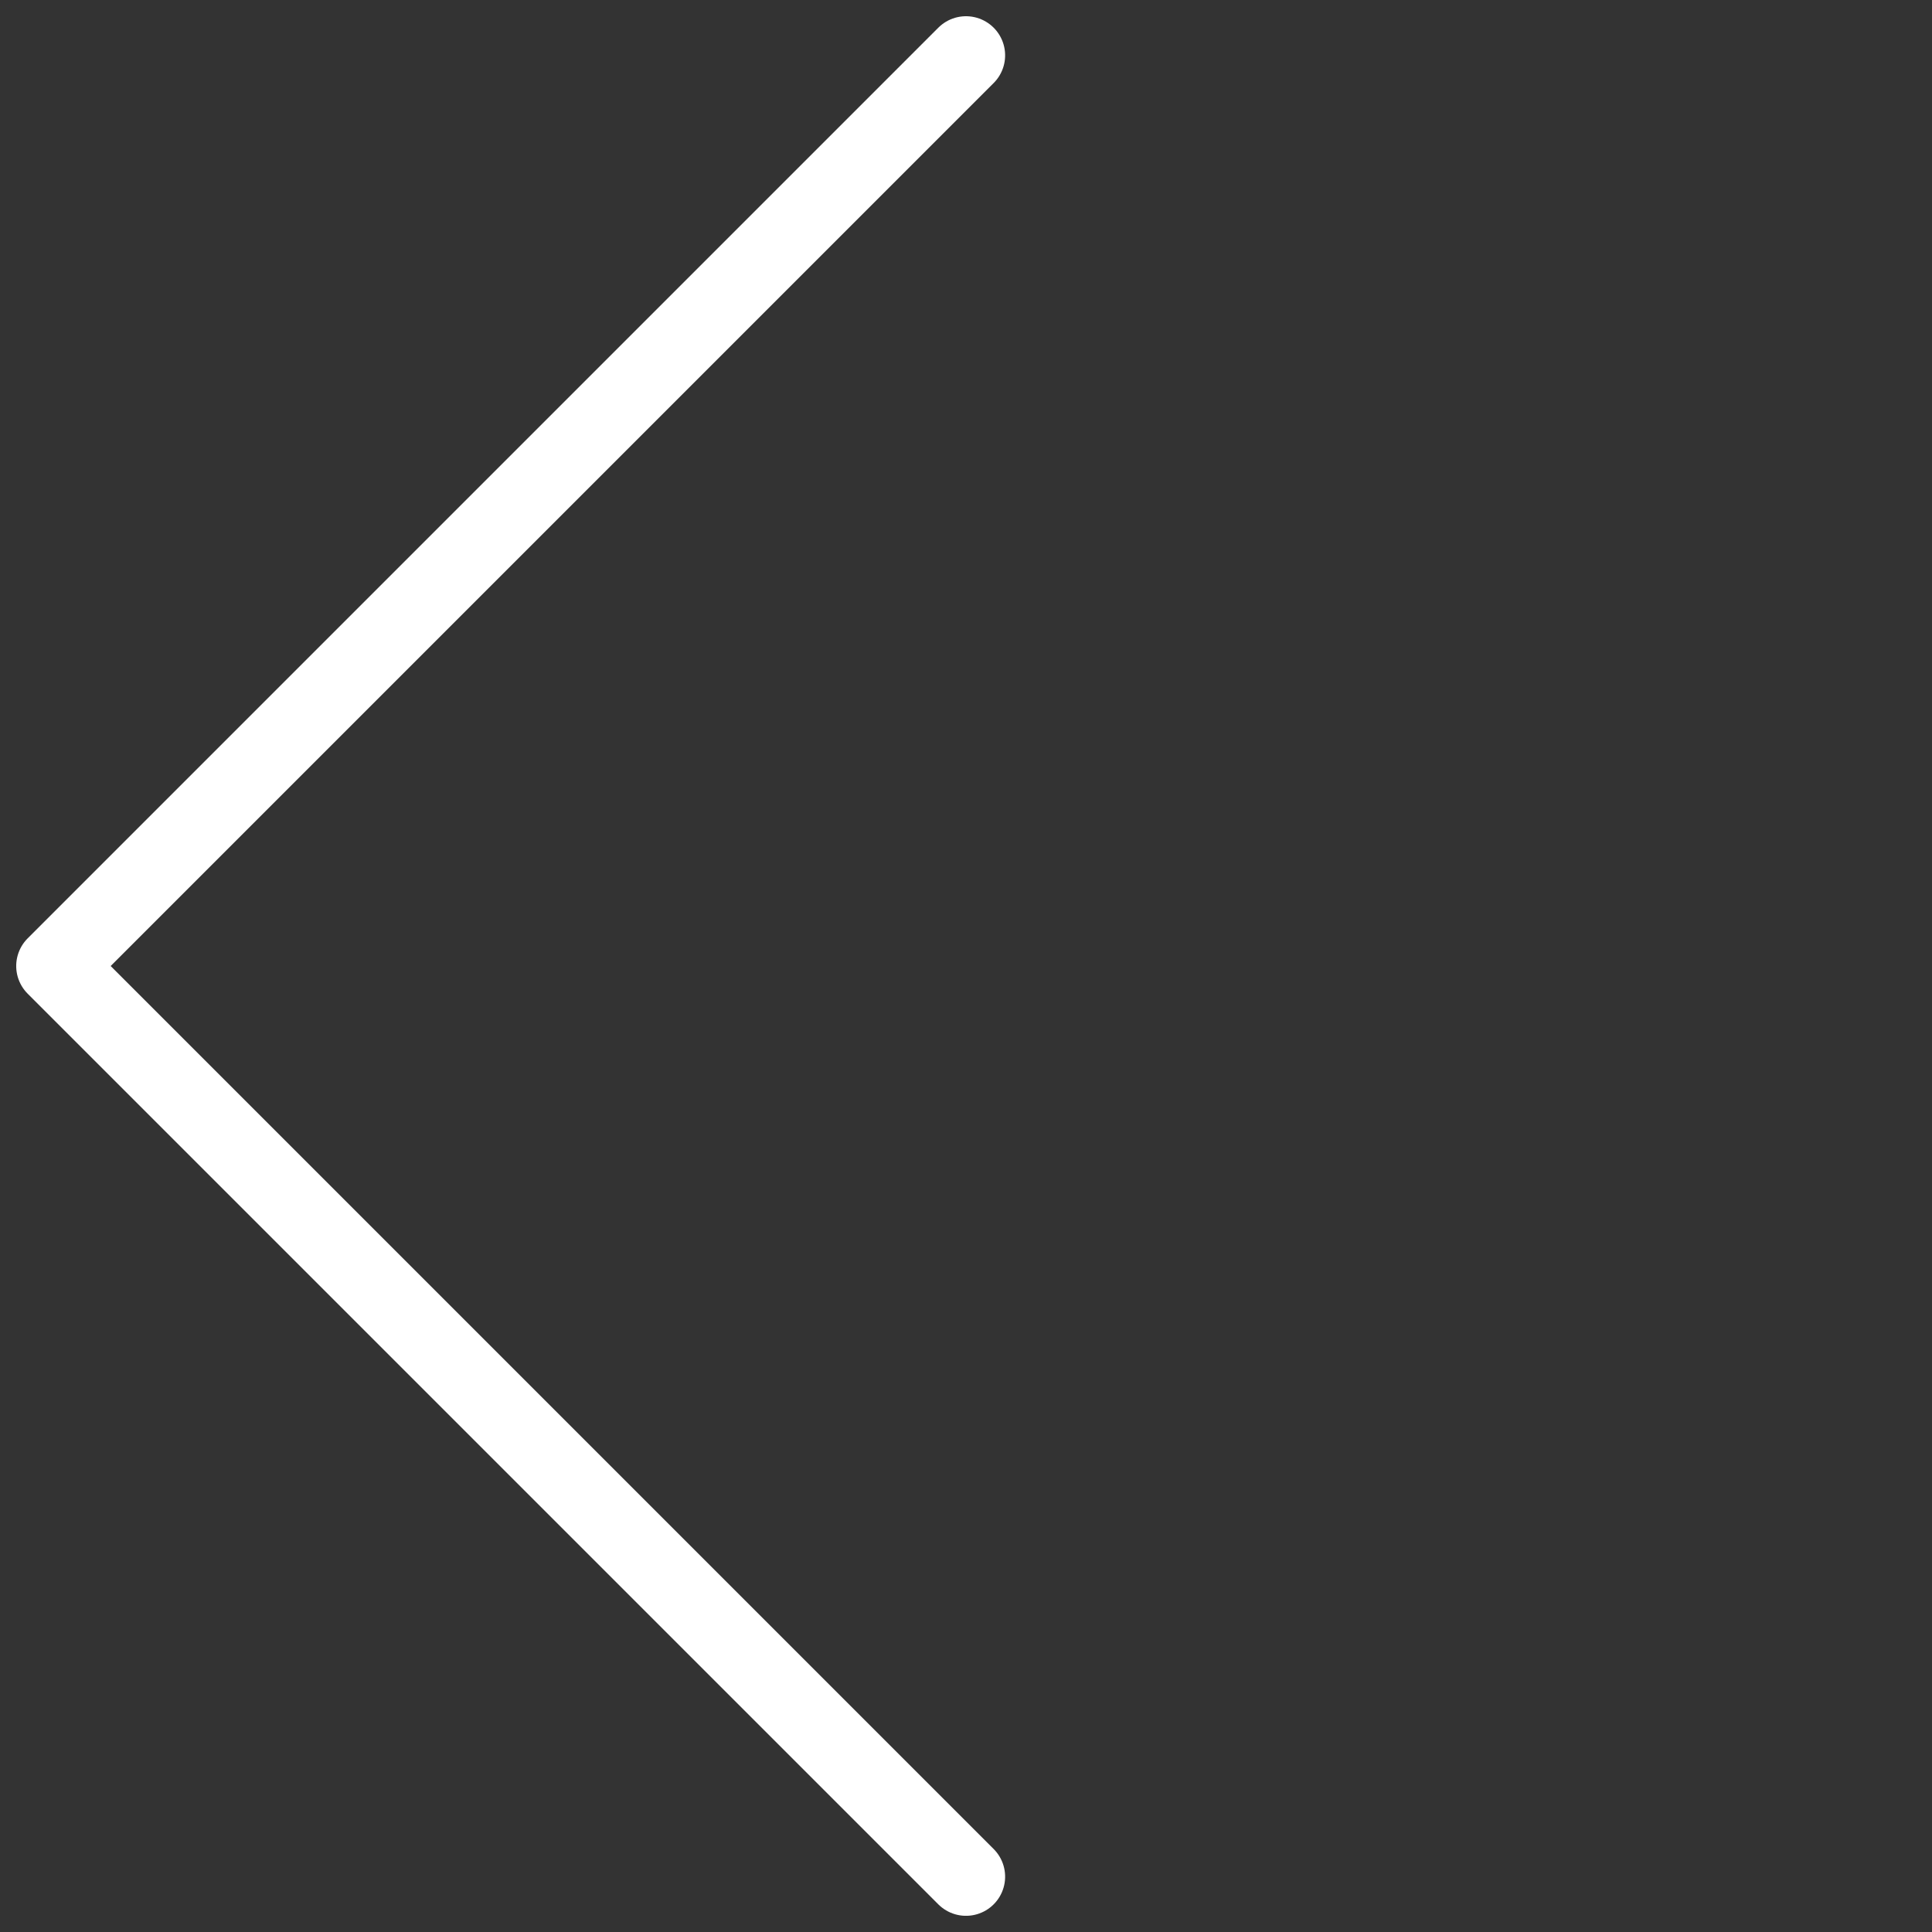
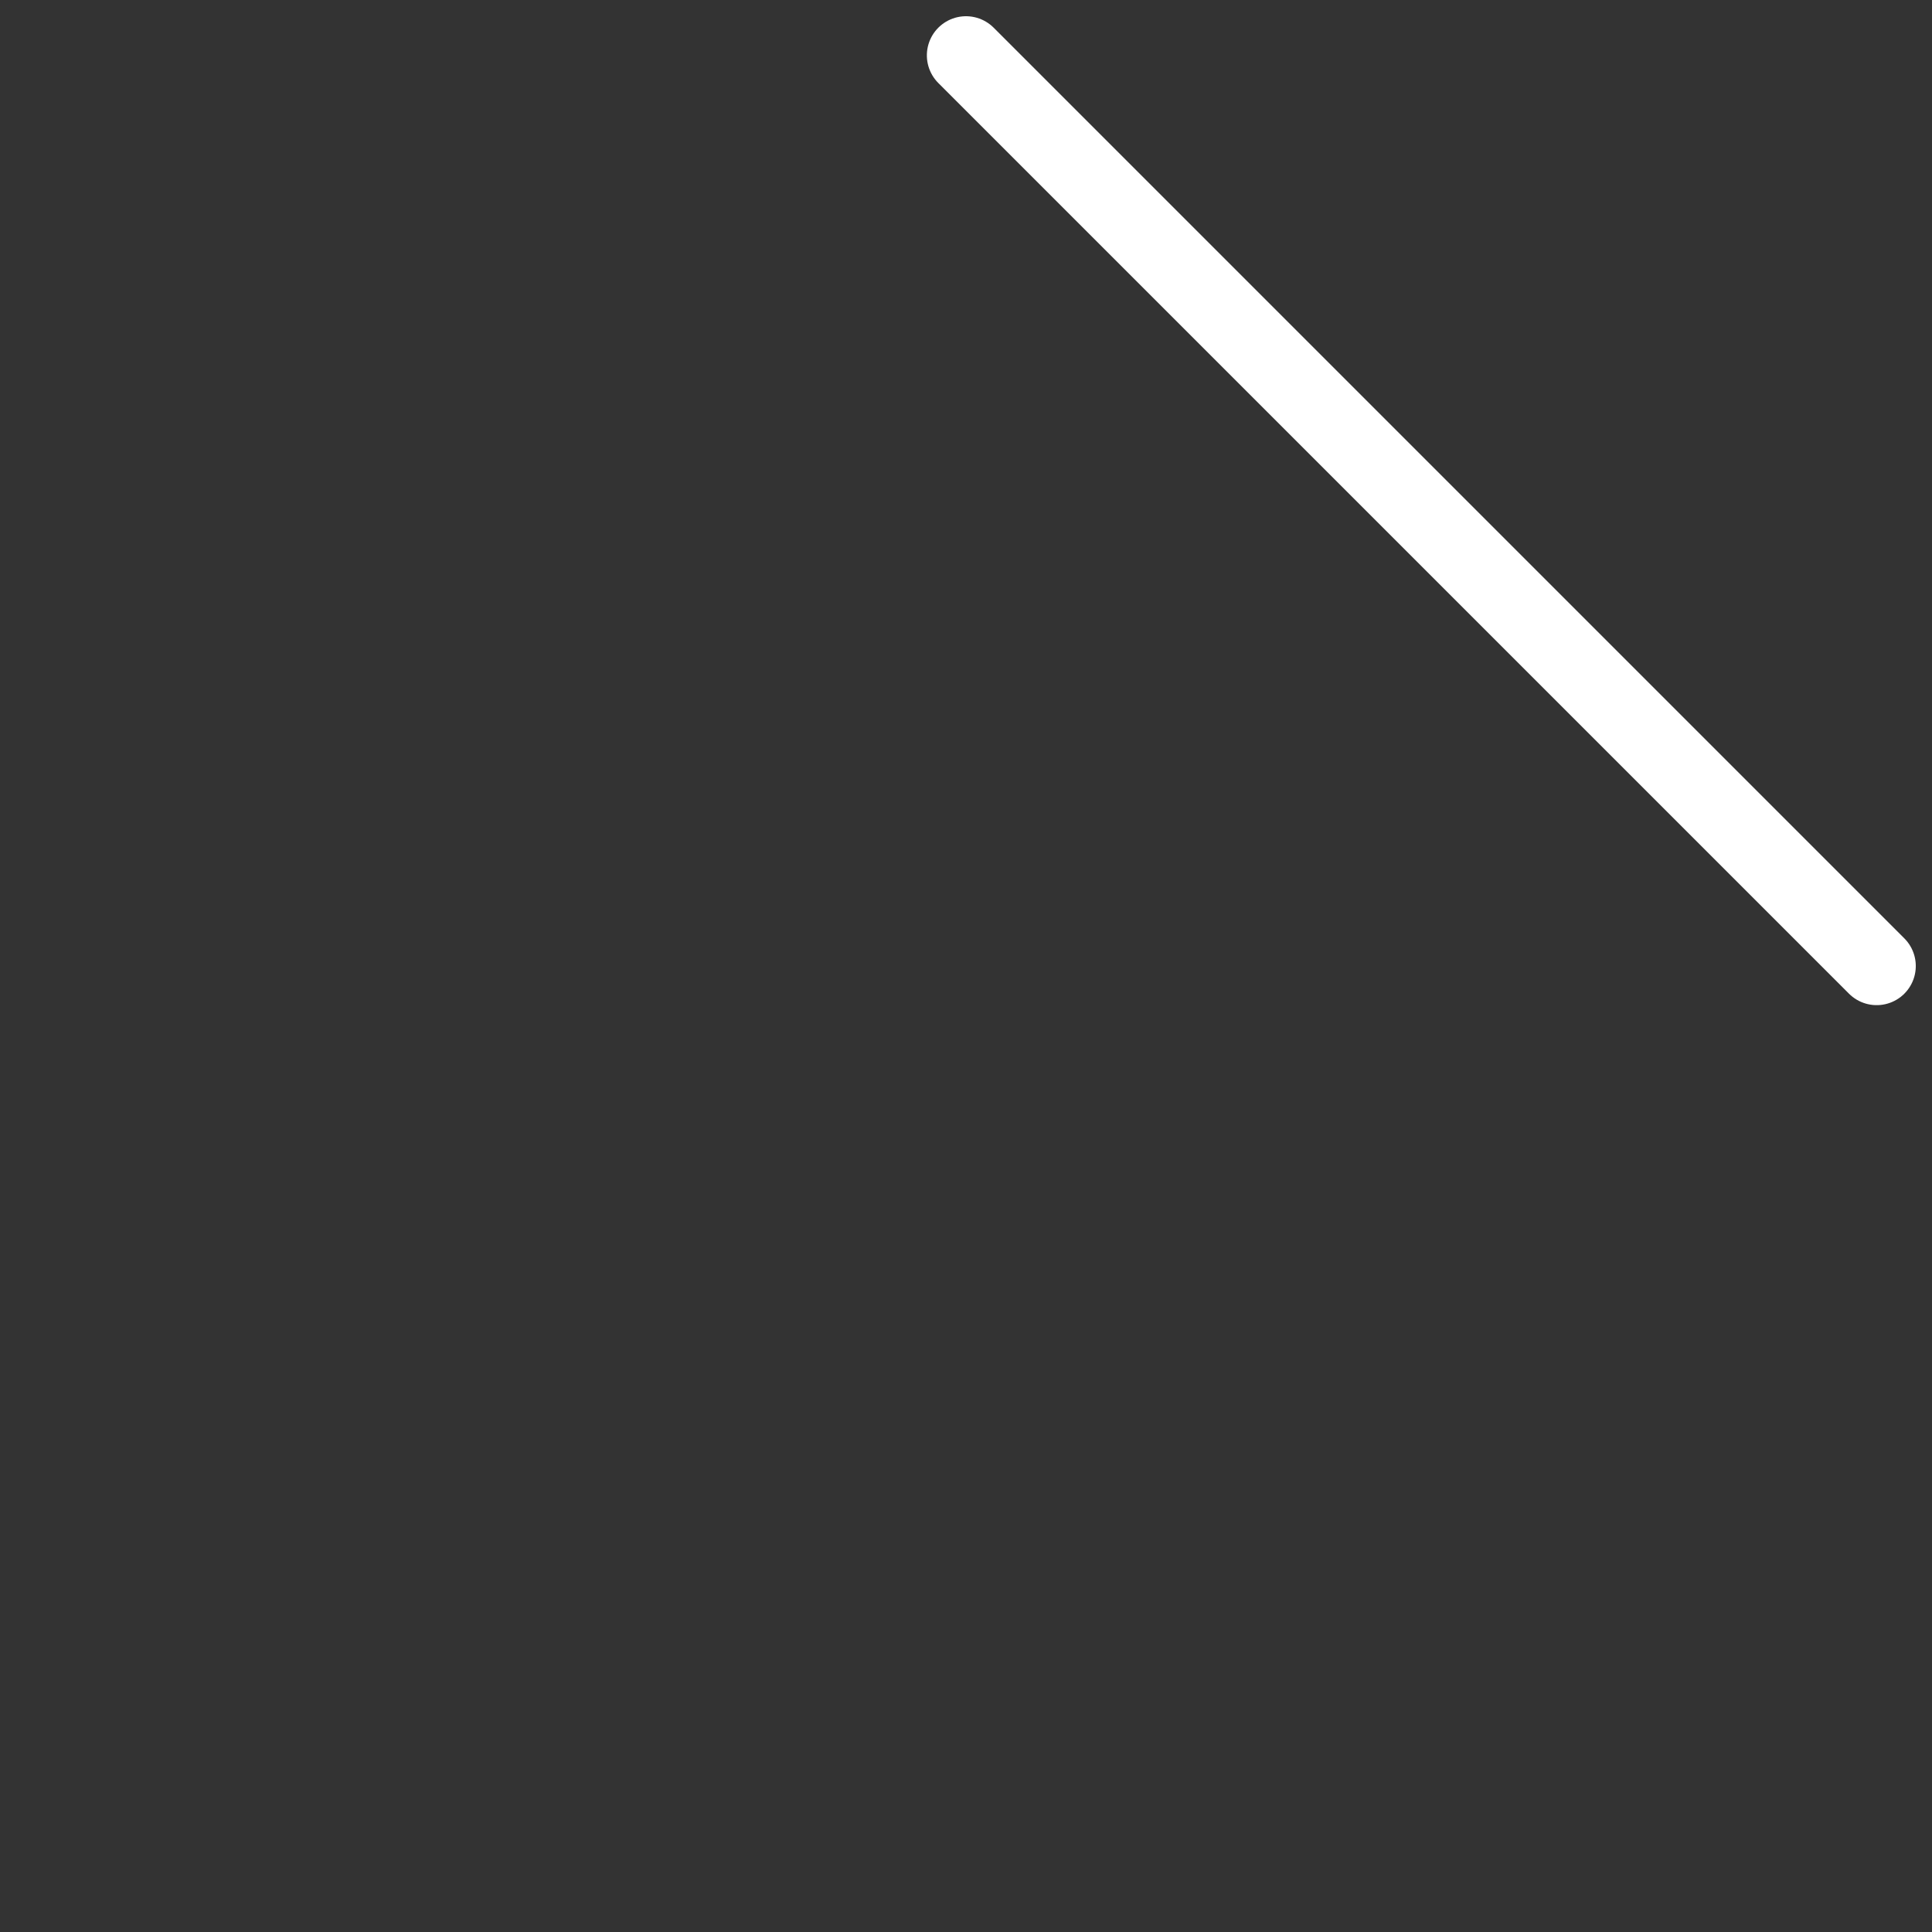
<svg xmlns="http://www.w3.org/2000/svg" width="49.373" height="49.373" viewBox="0 0 49.373 49.373">
  <rect x="0" y="0" width="49.373" height="49.373" fill="#333333" stroke="none" />
-   <path id="Tracciato_1973" data-name="Tracciato 1973" d="M32.912,0H0V32.912" transform="translate(1.414 24.687) rotate(-45)" fill="none" stroke="#fff" stroke-linecap="round" stroke-linejoin="round" stroke-width="2" />
+   <path id="Tracciato_1973" data-name="Tracciato 1973" d="M32.912,0V32.912" transform="translate(1.414 24.687) rotate(-45)" fill="none" stroke="#fff" stroke-linecap="round" stroke-linejoin="round" stroke-width="2" />
</svg>